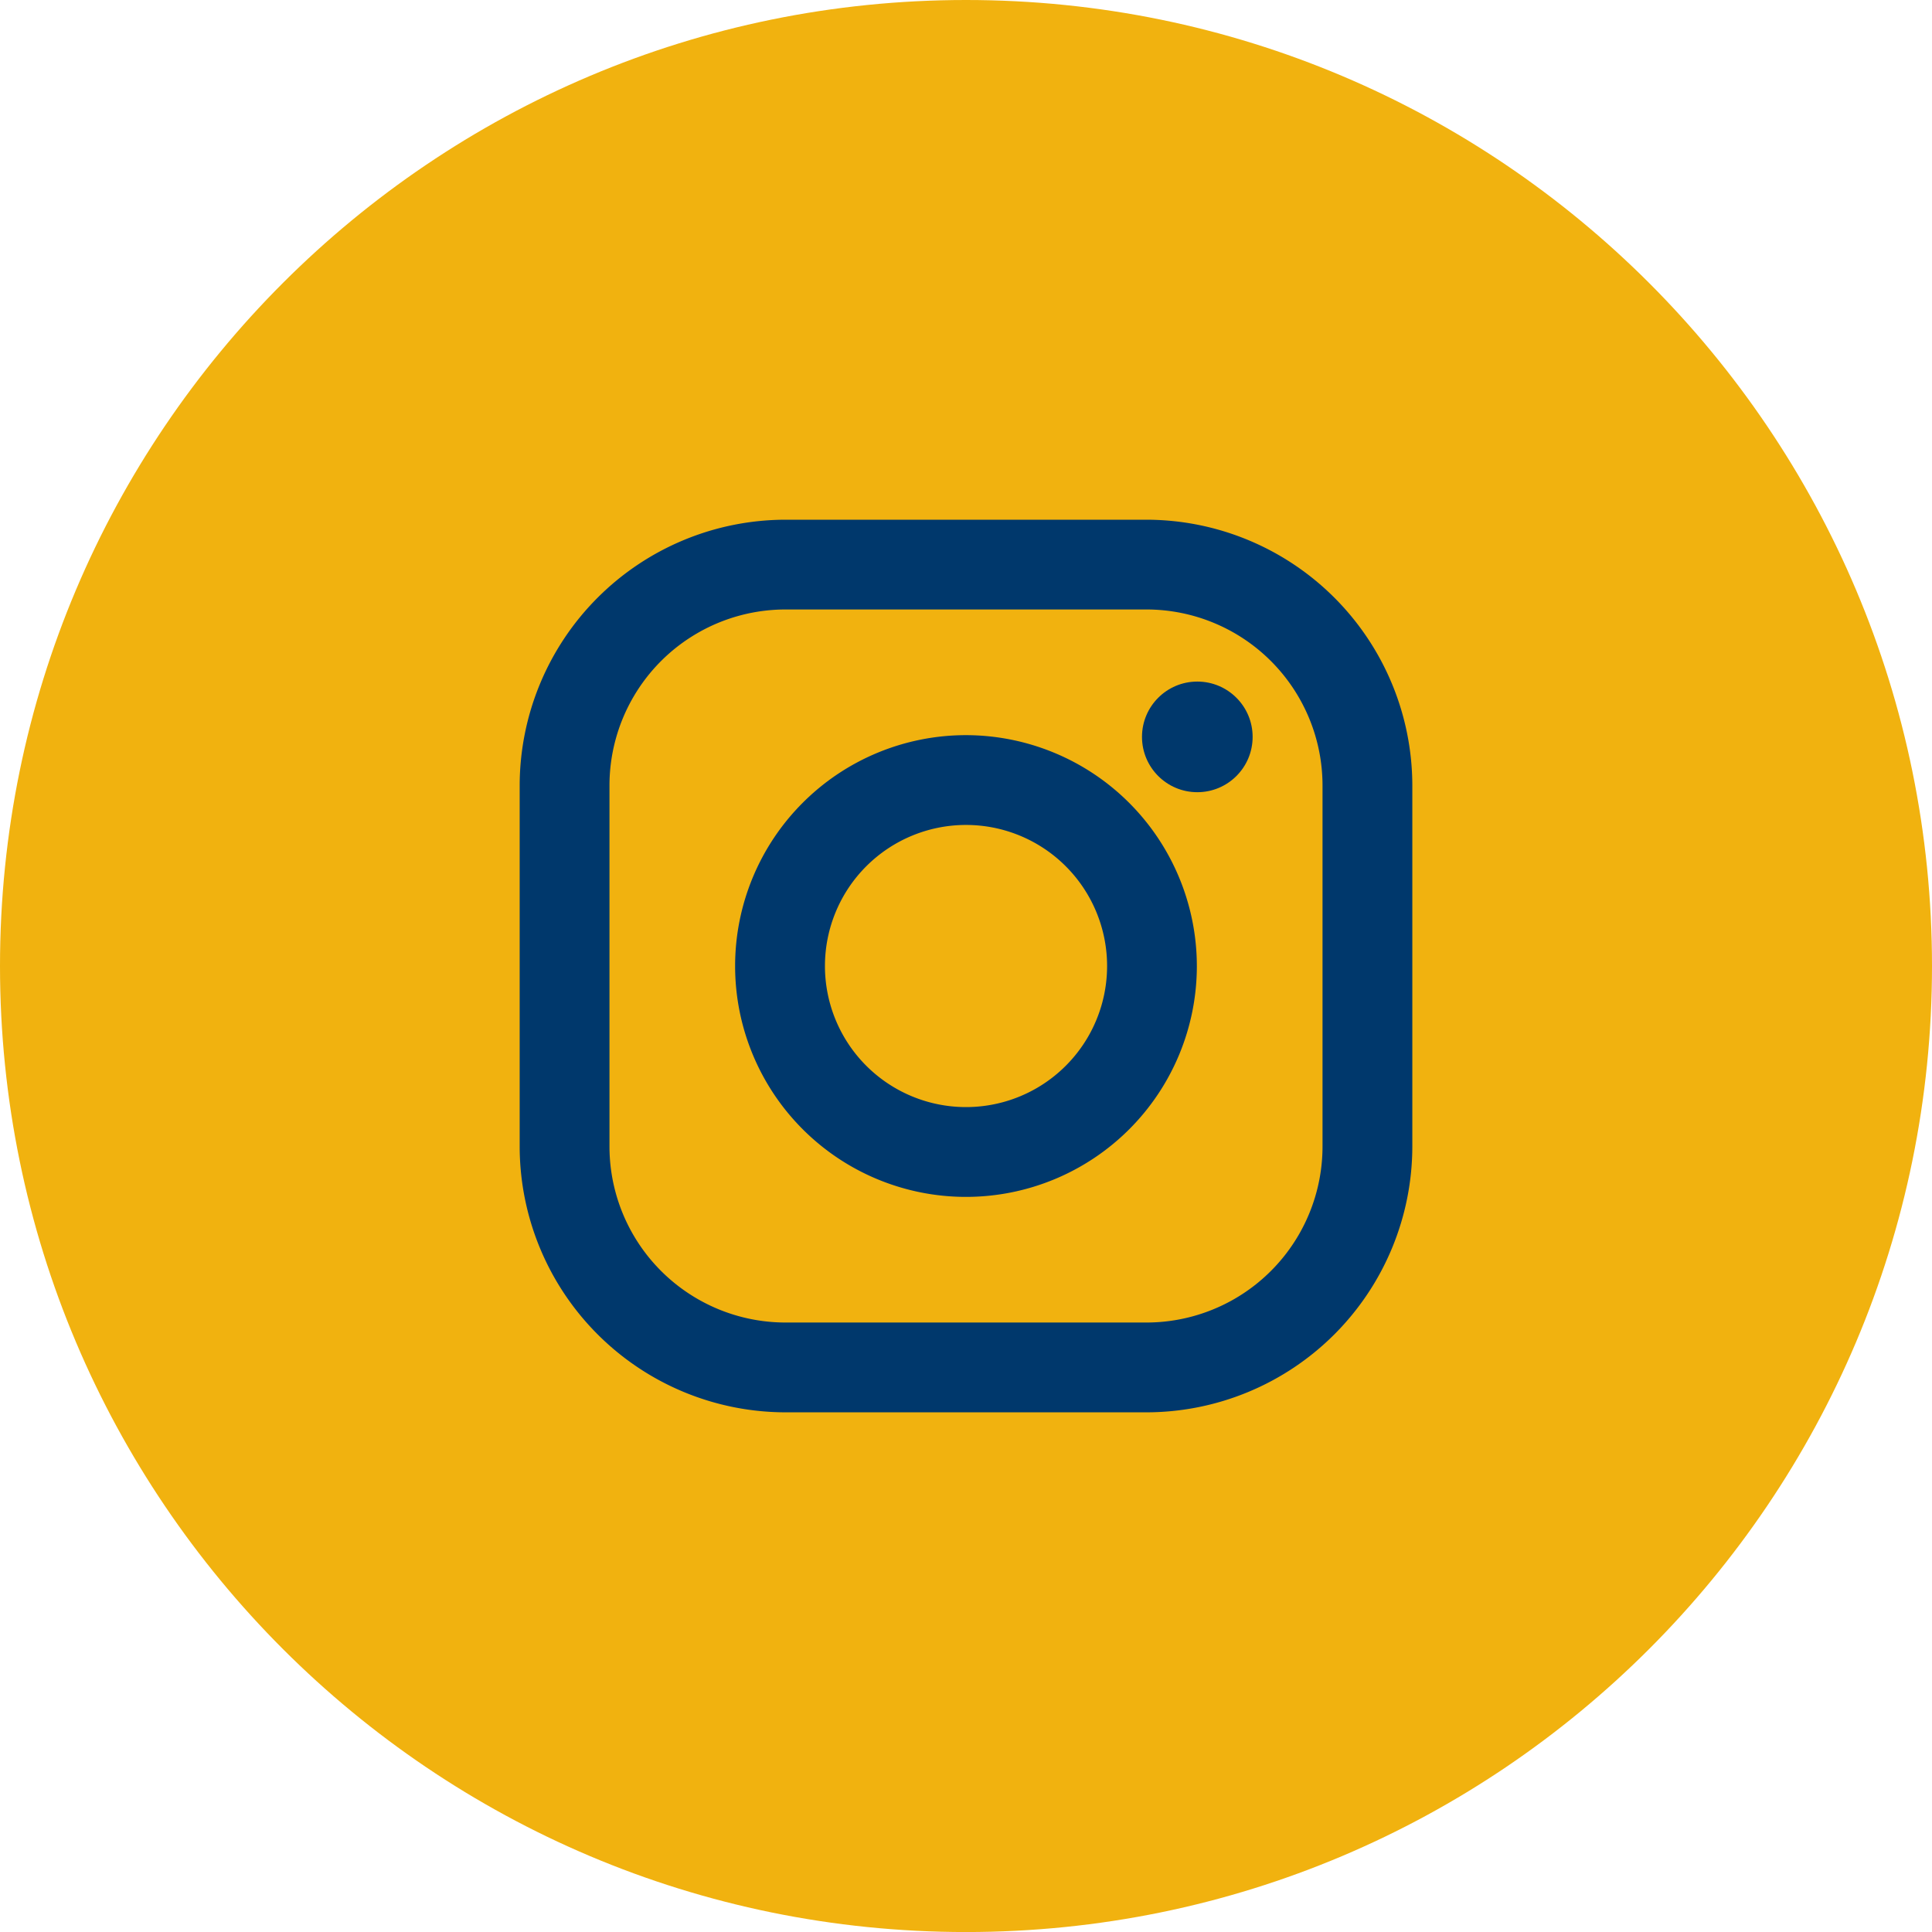
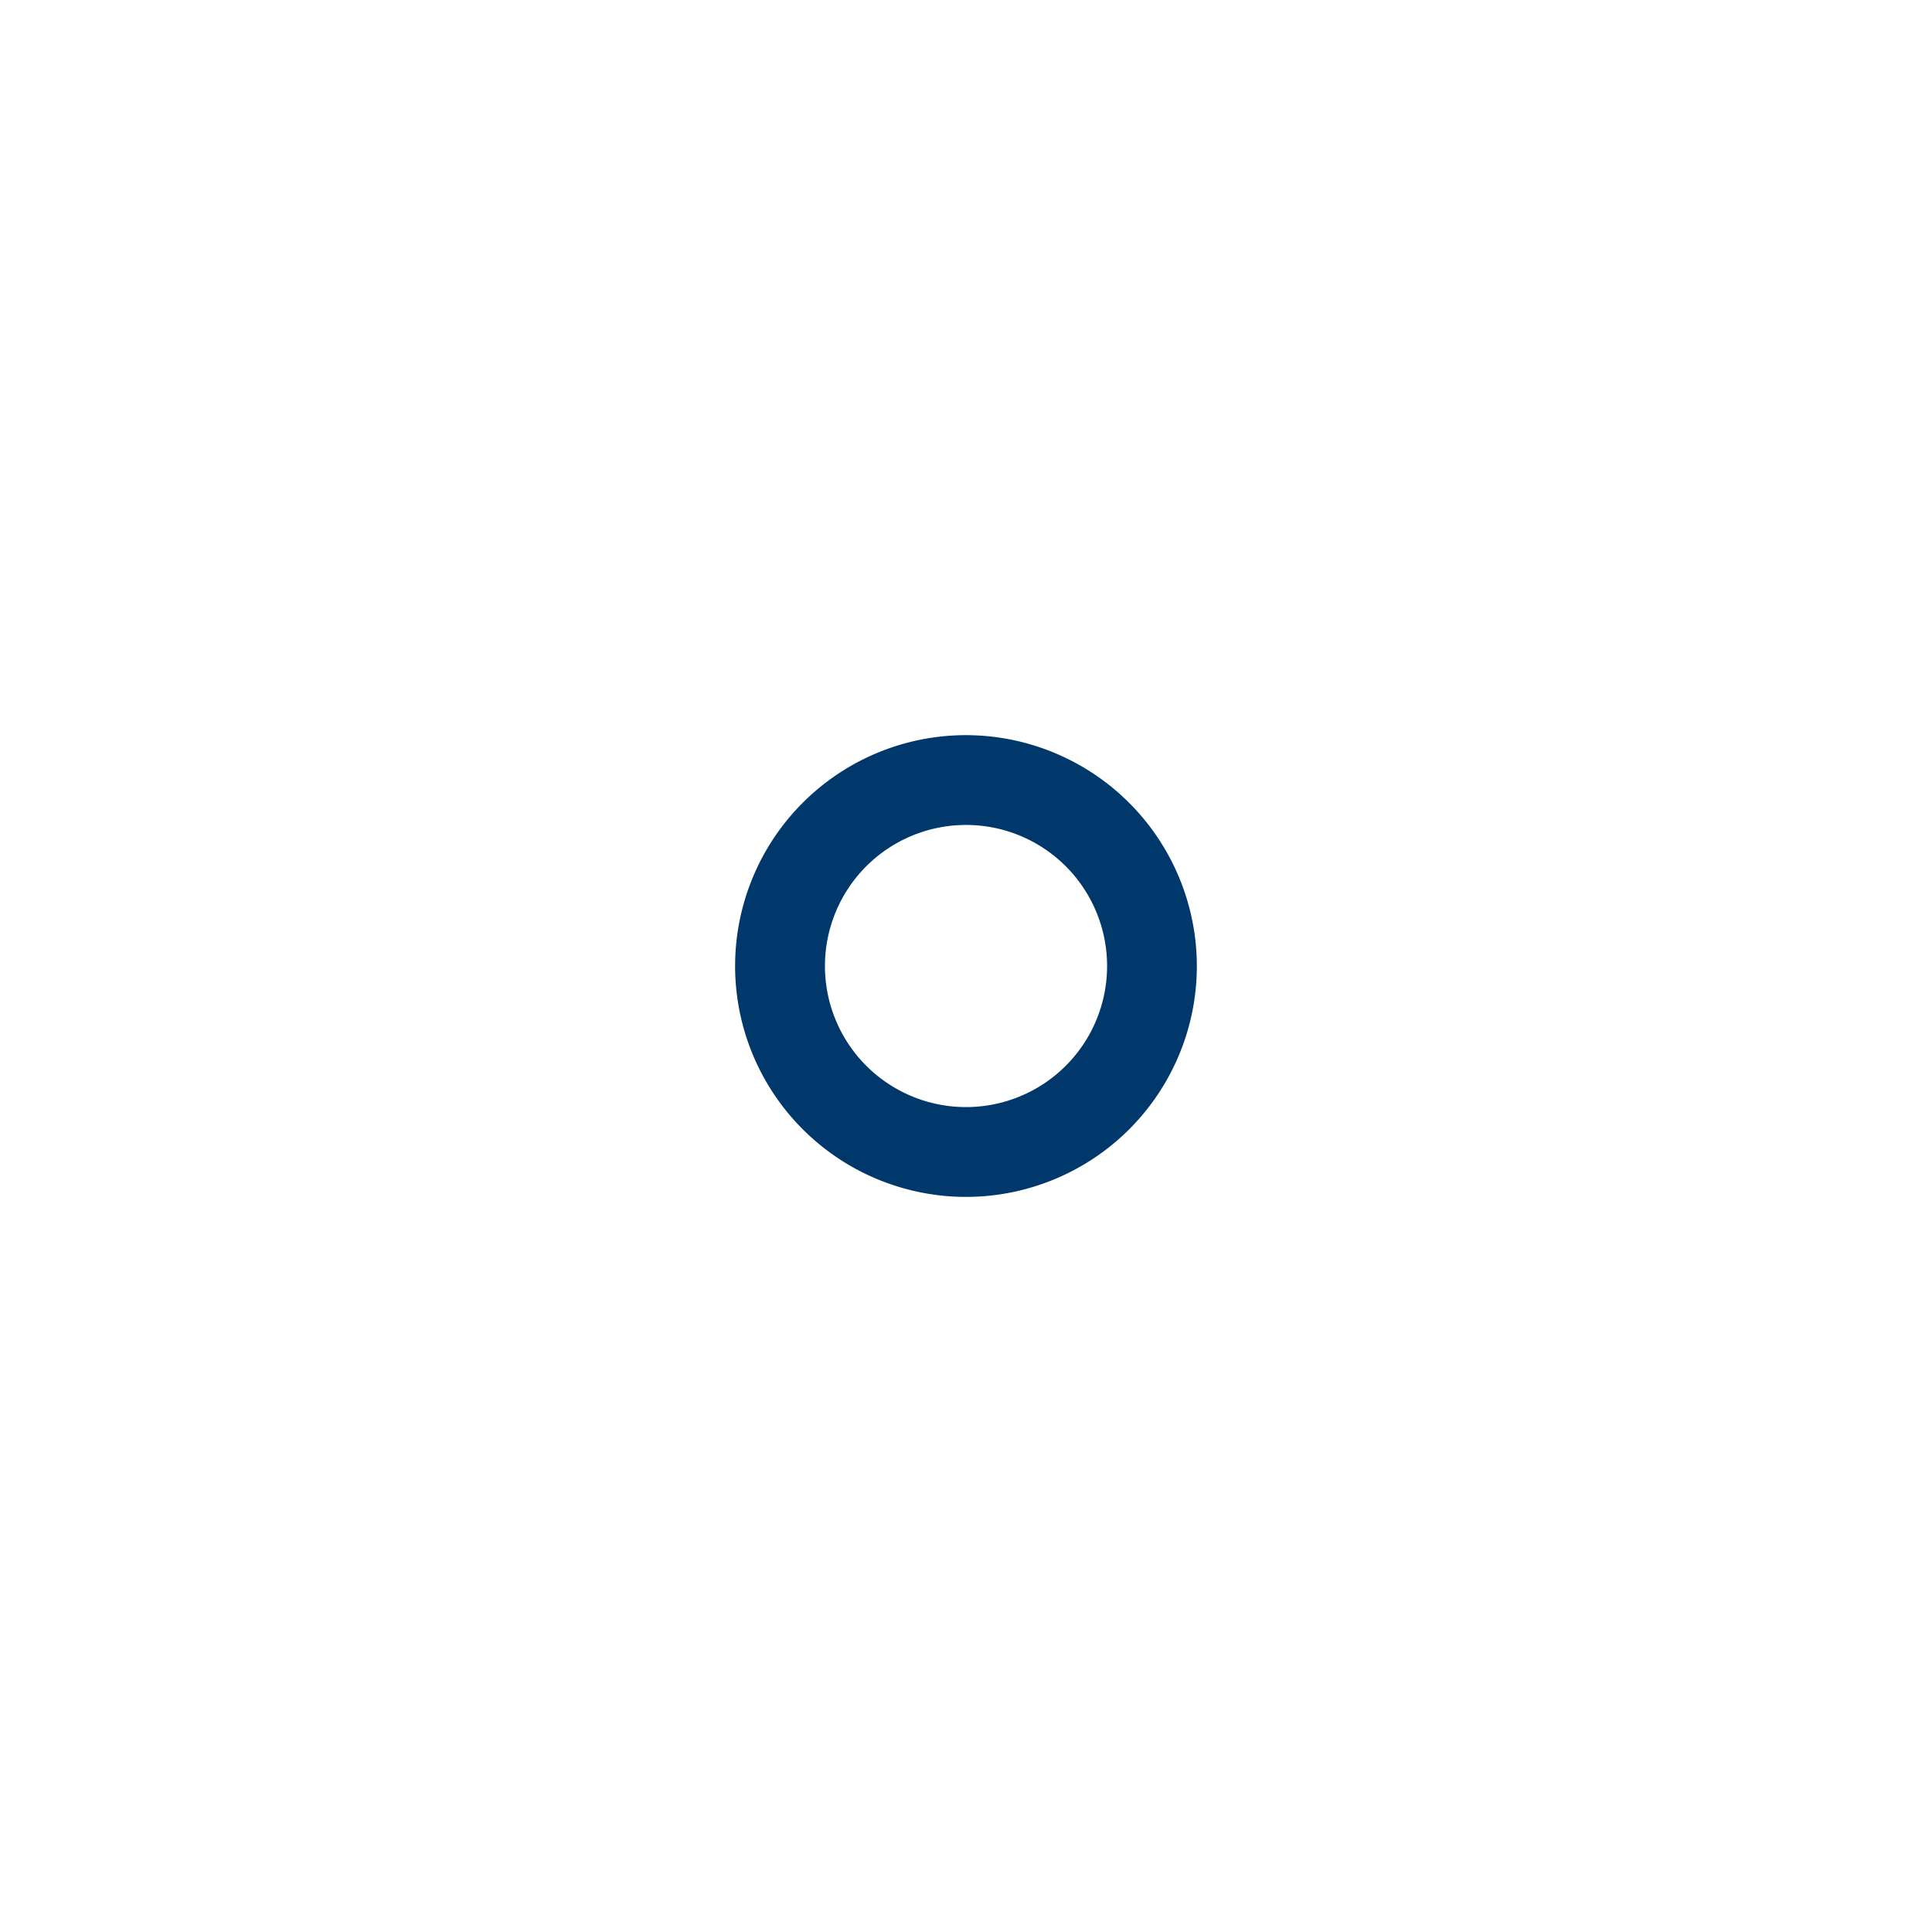
<svg xmlns="http://www.w3.org/2000/svg" viewBox="0 0 500.85 500.86">
  <defs>
    <style>.cls-1{fill:#f1b20f;}.cls-2{fill:#00386c;}</style>
  </defs>
  <g id="Layer_2" data-name="Layer 2">
    <g id="Layer_1-2" data-name="Layer 1">
-       <path class="cls-1" d="M0,250.43C0,112.13,112.11,0,250.43,0S500.85,112.13,500.85,250.43,388.73,500.86,250.43,500.86,0,388.73,0,250.43" />
-       <path class="cls-2" d="M297.19,134.73H203.66a69,69,0,0,0-68.94,68.93v93.53a69,69,0,0,0,68.94,68.94h93.53a69,69,0,0,0,68.94-68.94V203.66A69,69,0,0,0,297.19,134.73Zm45.66,162.46a45.66,45.66,0,0,1-45.66,45.66H203.66A45.66,45.66,0,0,1,158,297.19V203.66A45.65,45.65,0,0,1,203.66,158h93.53a45.66,45.66,0,0,1,45.66,45.65v93.53Z" />
-       <path class="cls-2" d="M250.42,190.58a59.85,59.85,0,1,0,59.85,59.85A59.92,59.92,0,0,0,250.42,190.58Zm0,96.42A36.57,36.57,0,1,1,287,250.43,36.57,36.57,0,0,1,250.42,287Z" />
-       <circle class="cls-2" cx="310.39" cy="191.03" r="14.34" />
+       <path class="cls-2" d="M250.42,190.58a59.85,59.85,0,1,0,59.85,59.85A59.92,59.92,0,0,0,250.42,190.58m0,96.42A36.57,36.57,0,1,1,287,250.43,36.57,36.57,0,0,1,250.42,287Z" />
    </g>
  </g>
</svg>